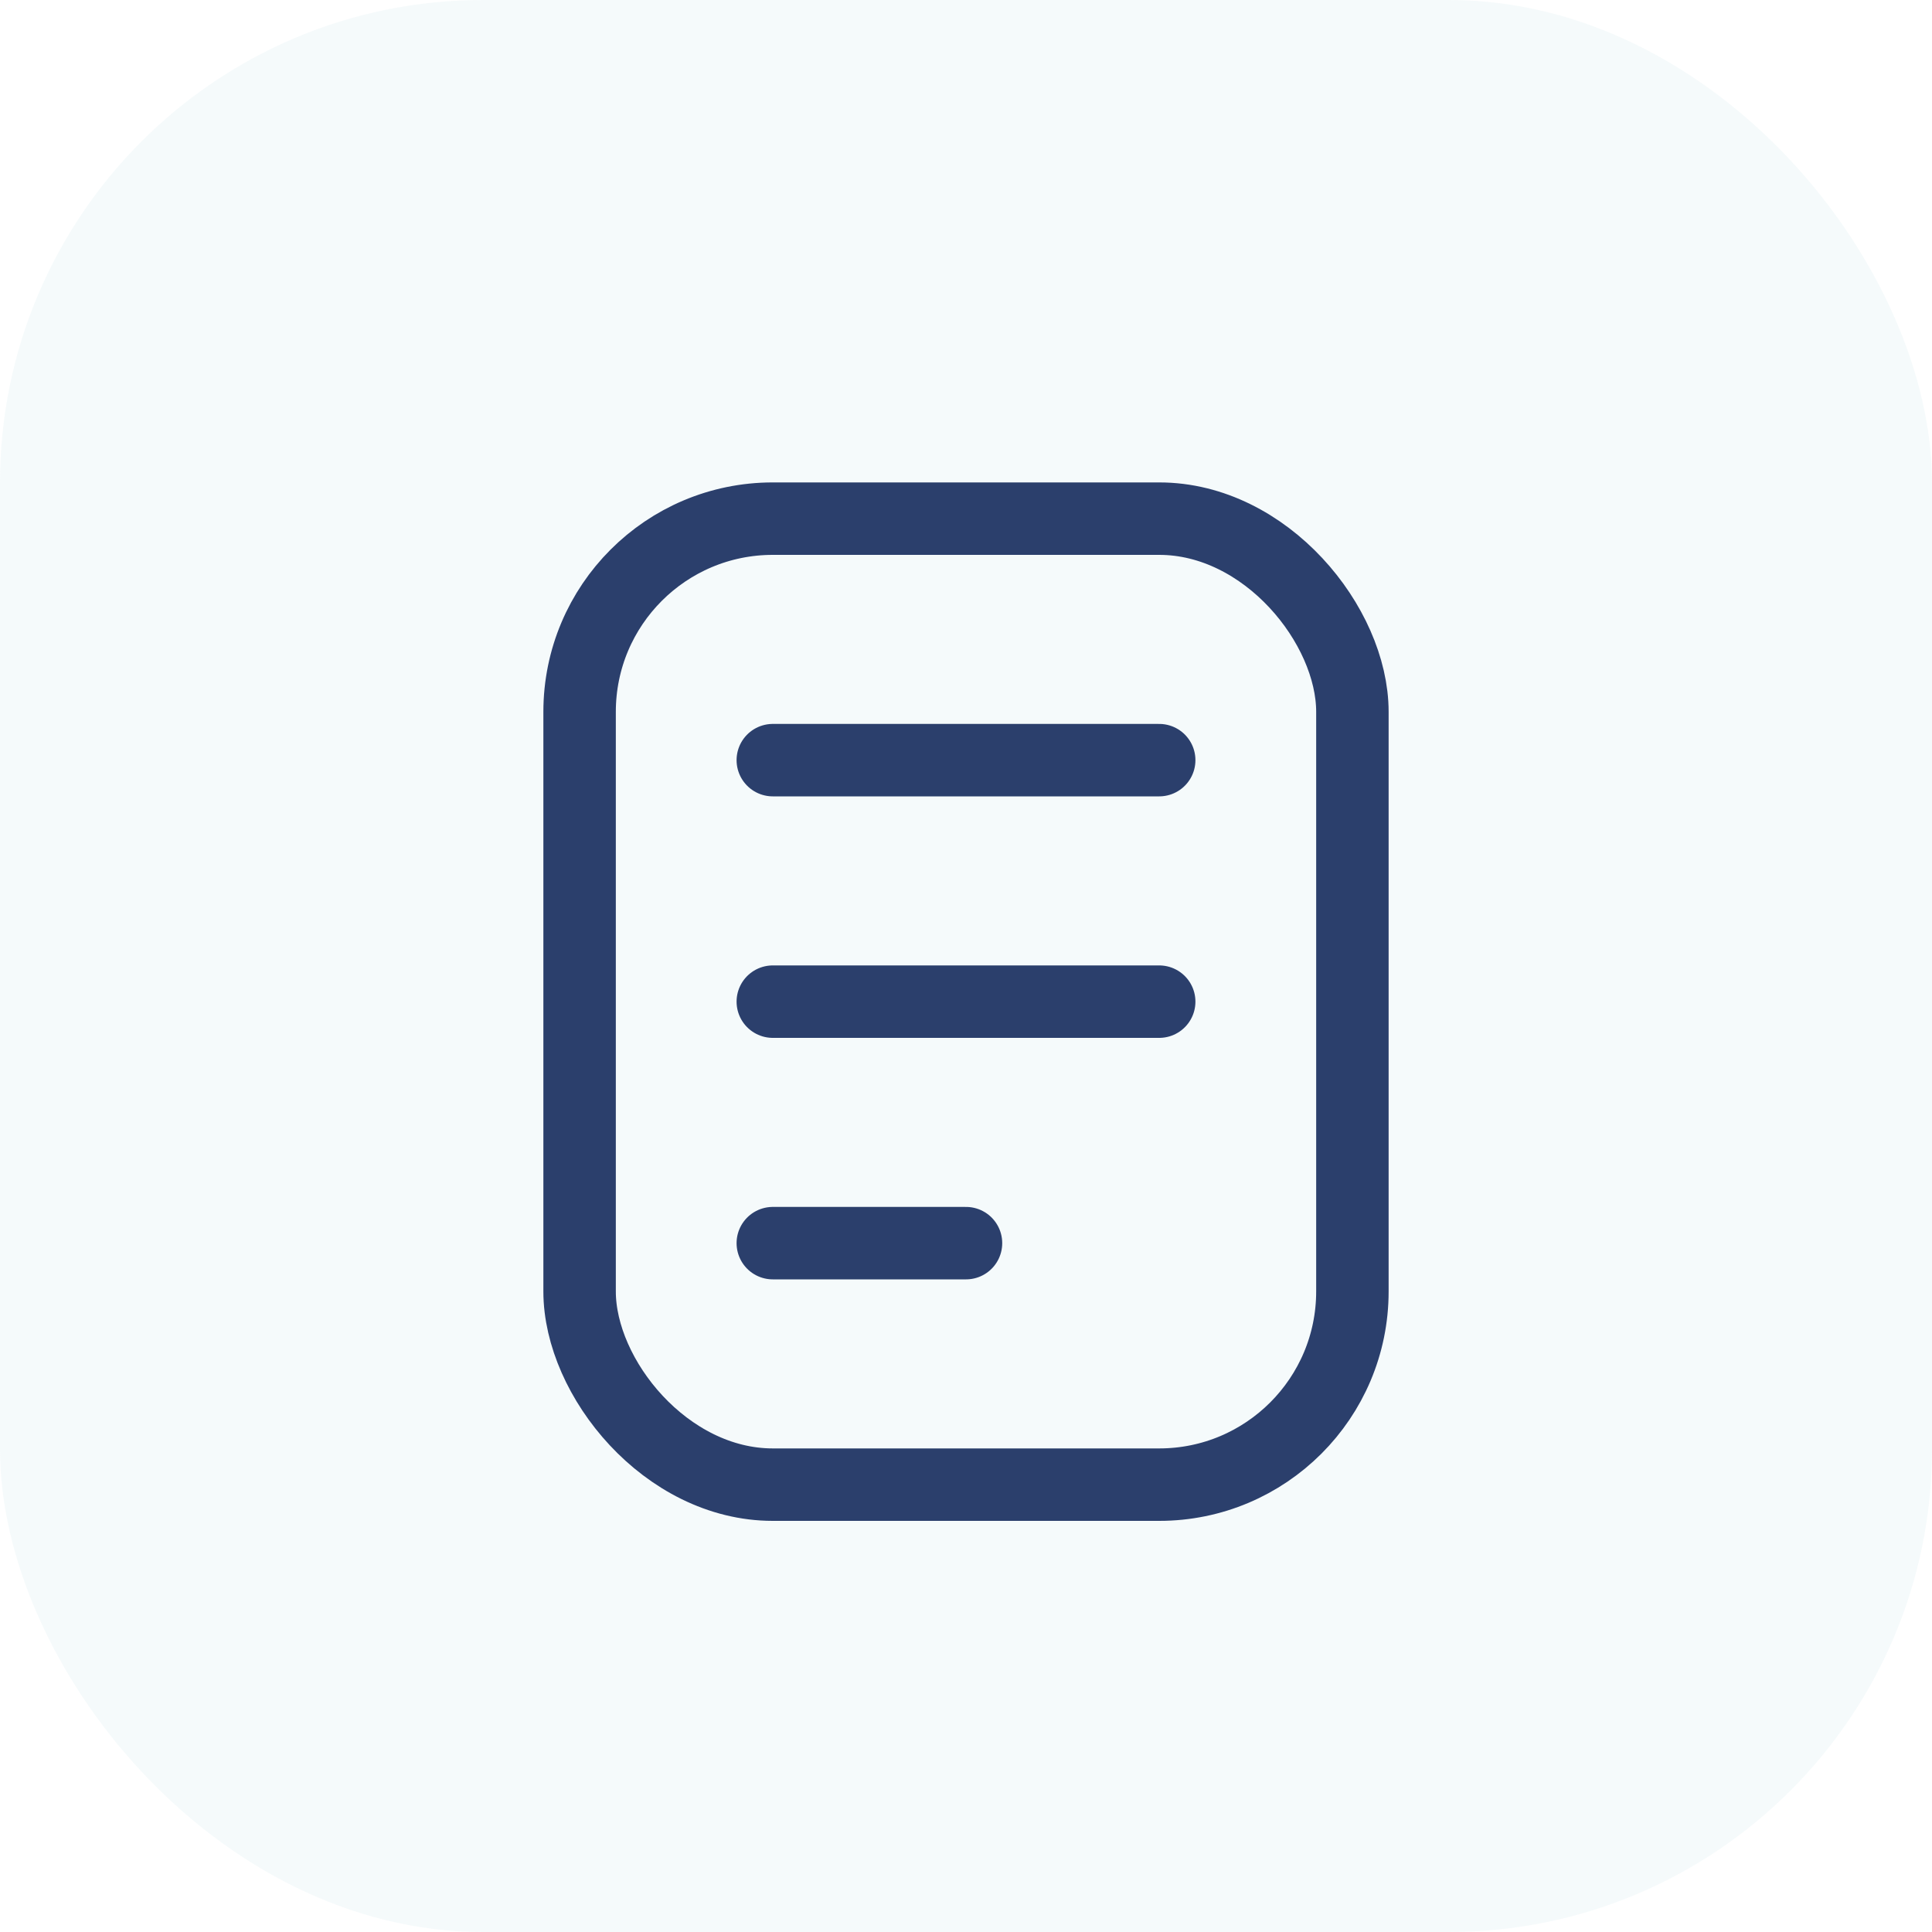
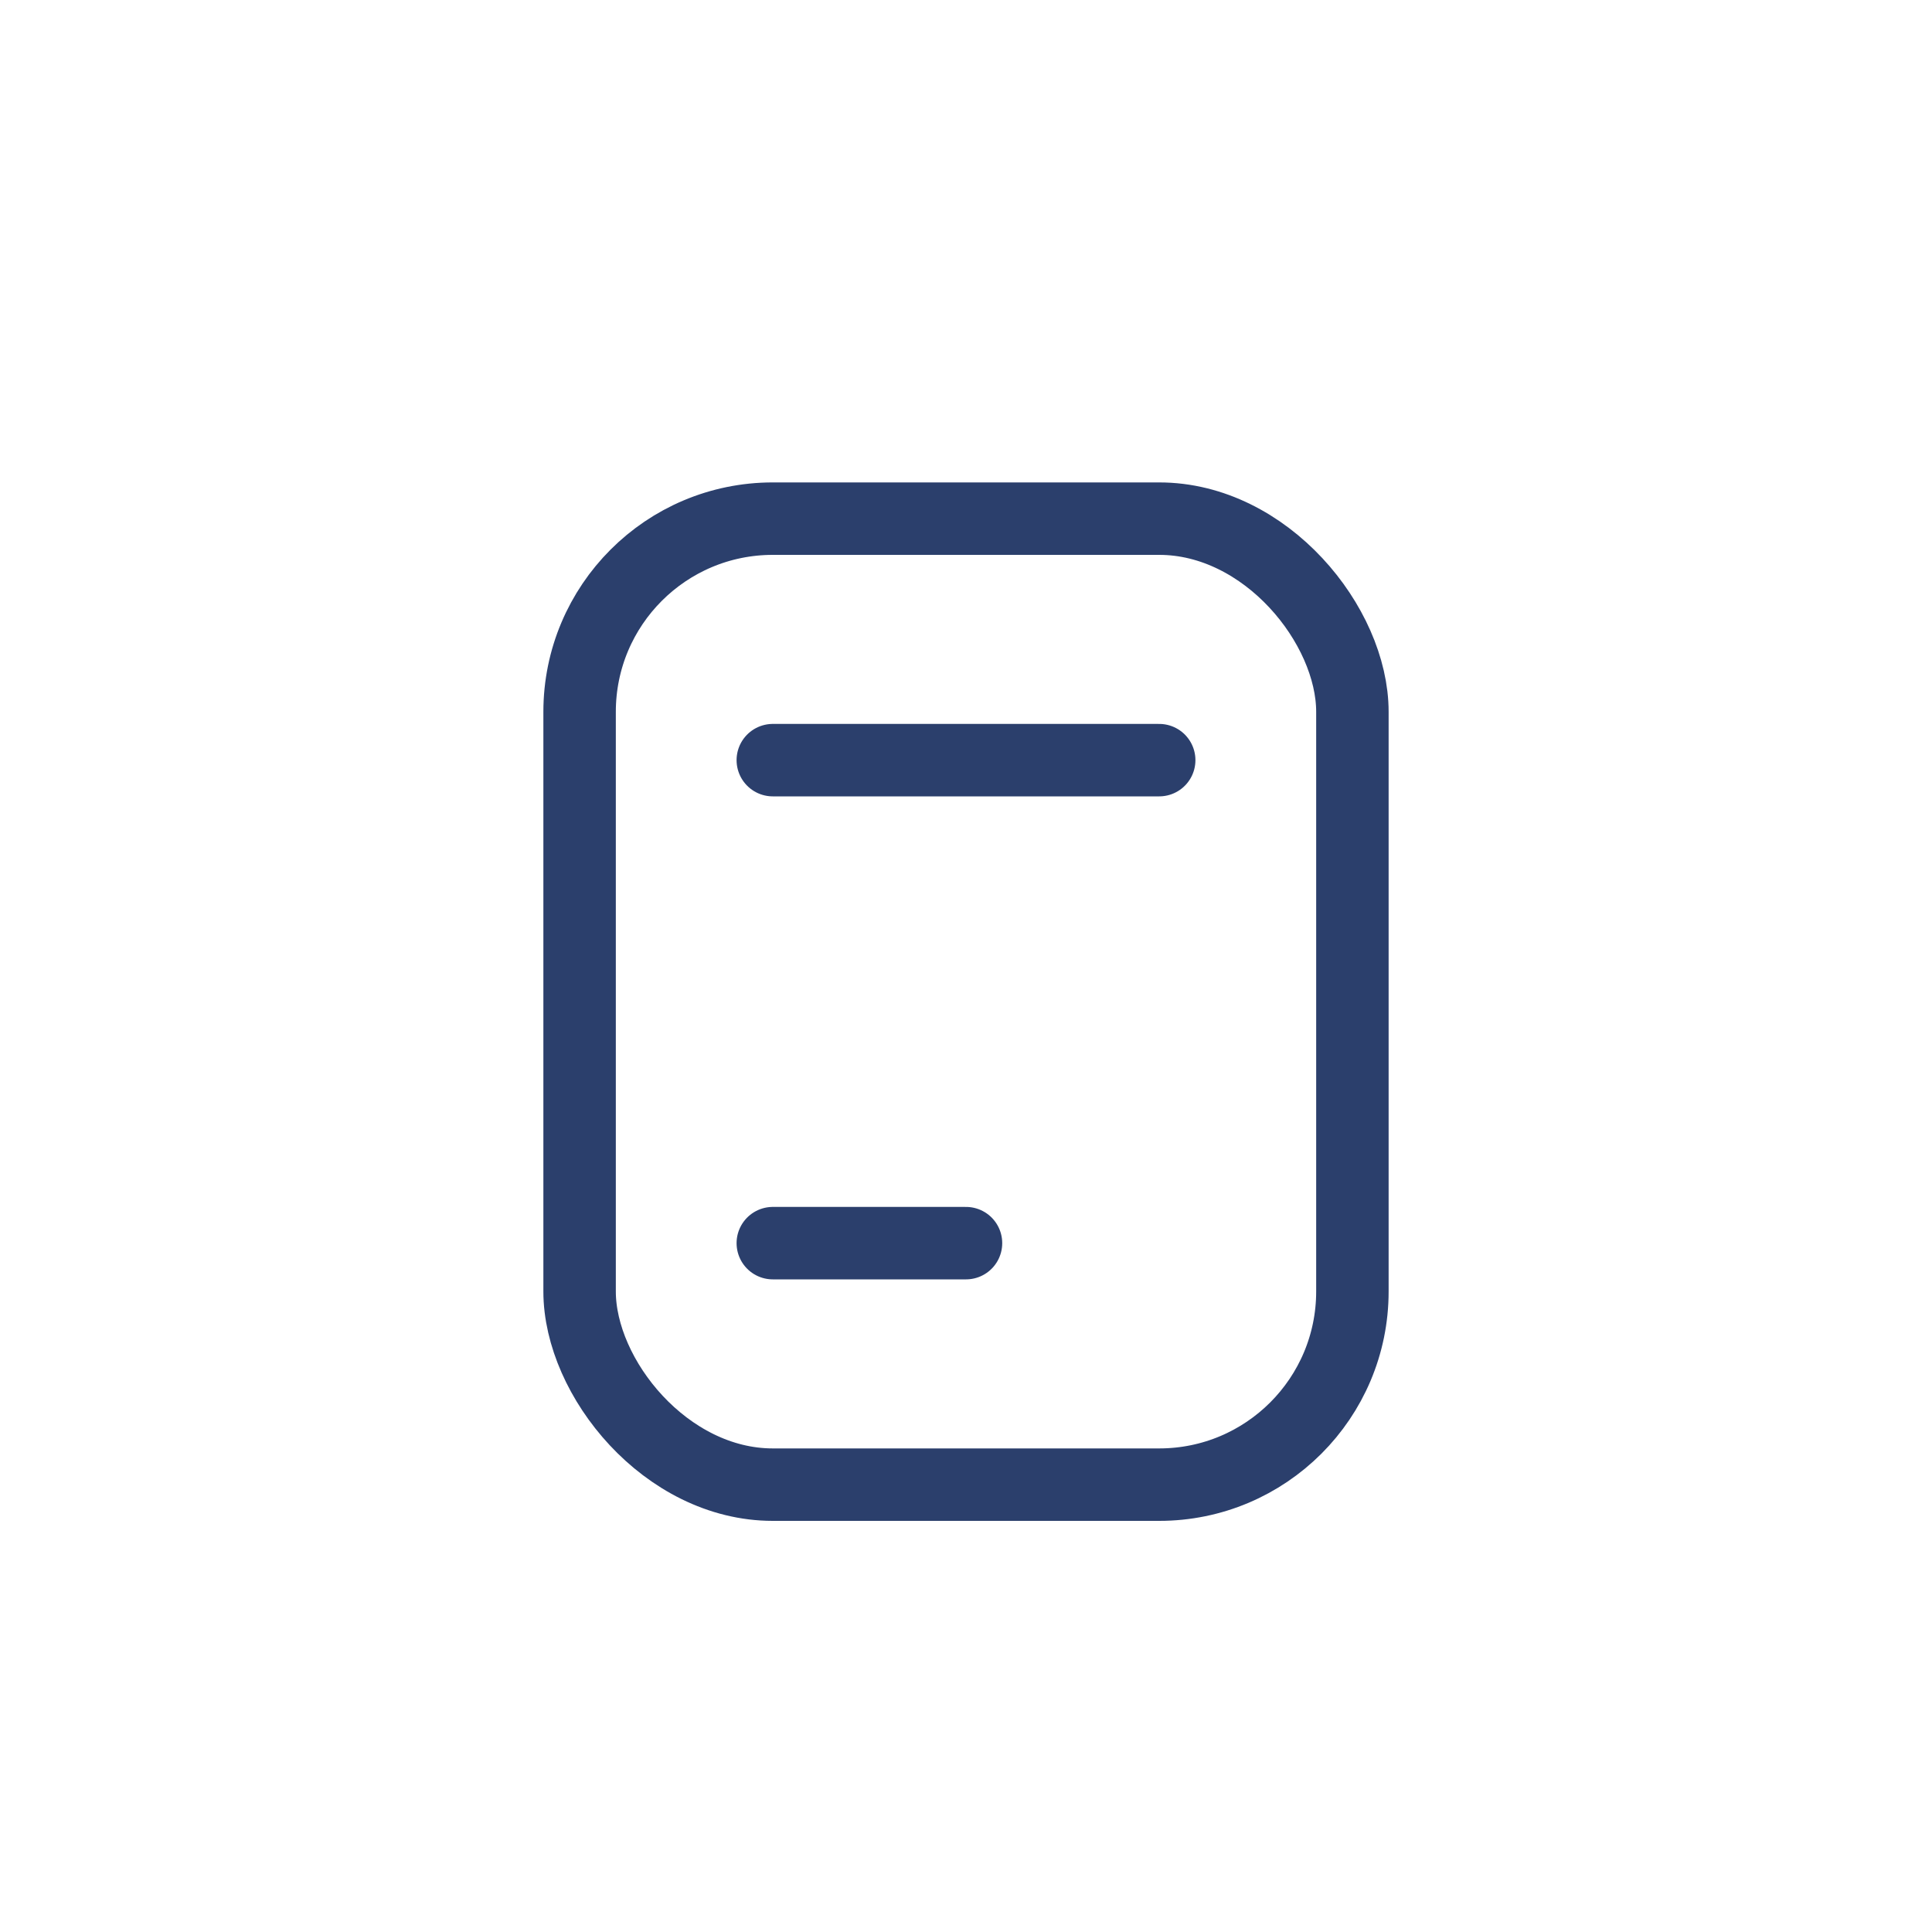
<svg xmlns="http://www.w3.org/2000/svg" width="40" height="40" viewBox="0 0 40 40" fill="none">
-   <rect width="40" height="40" rx="10" fill="#9ACEDA" fill-opacity="0.1" />
  <rect x="12" y="10.738" width="16" height="20" rx="4" stroke="#2B3F6C" stroke-width="1.5" />
  <path d="M16 15.738H24" stroke="#2B3F6C" stroke-width="1.5" stroke-linecap="round" />
-   <path d="M16 20.738H24" stroke="#2B3F6C" stroke-width="1.5" stroke-linecap="round" />
  <path d="M16 25.738H20" stroke="#2B3F6C" stroke-width="1.5" stroke-linecap="round" />
</svg>